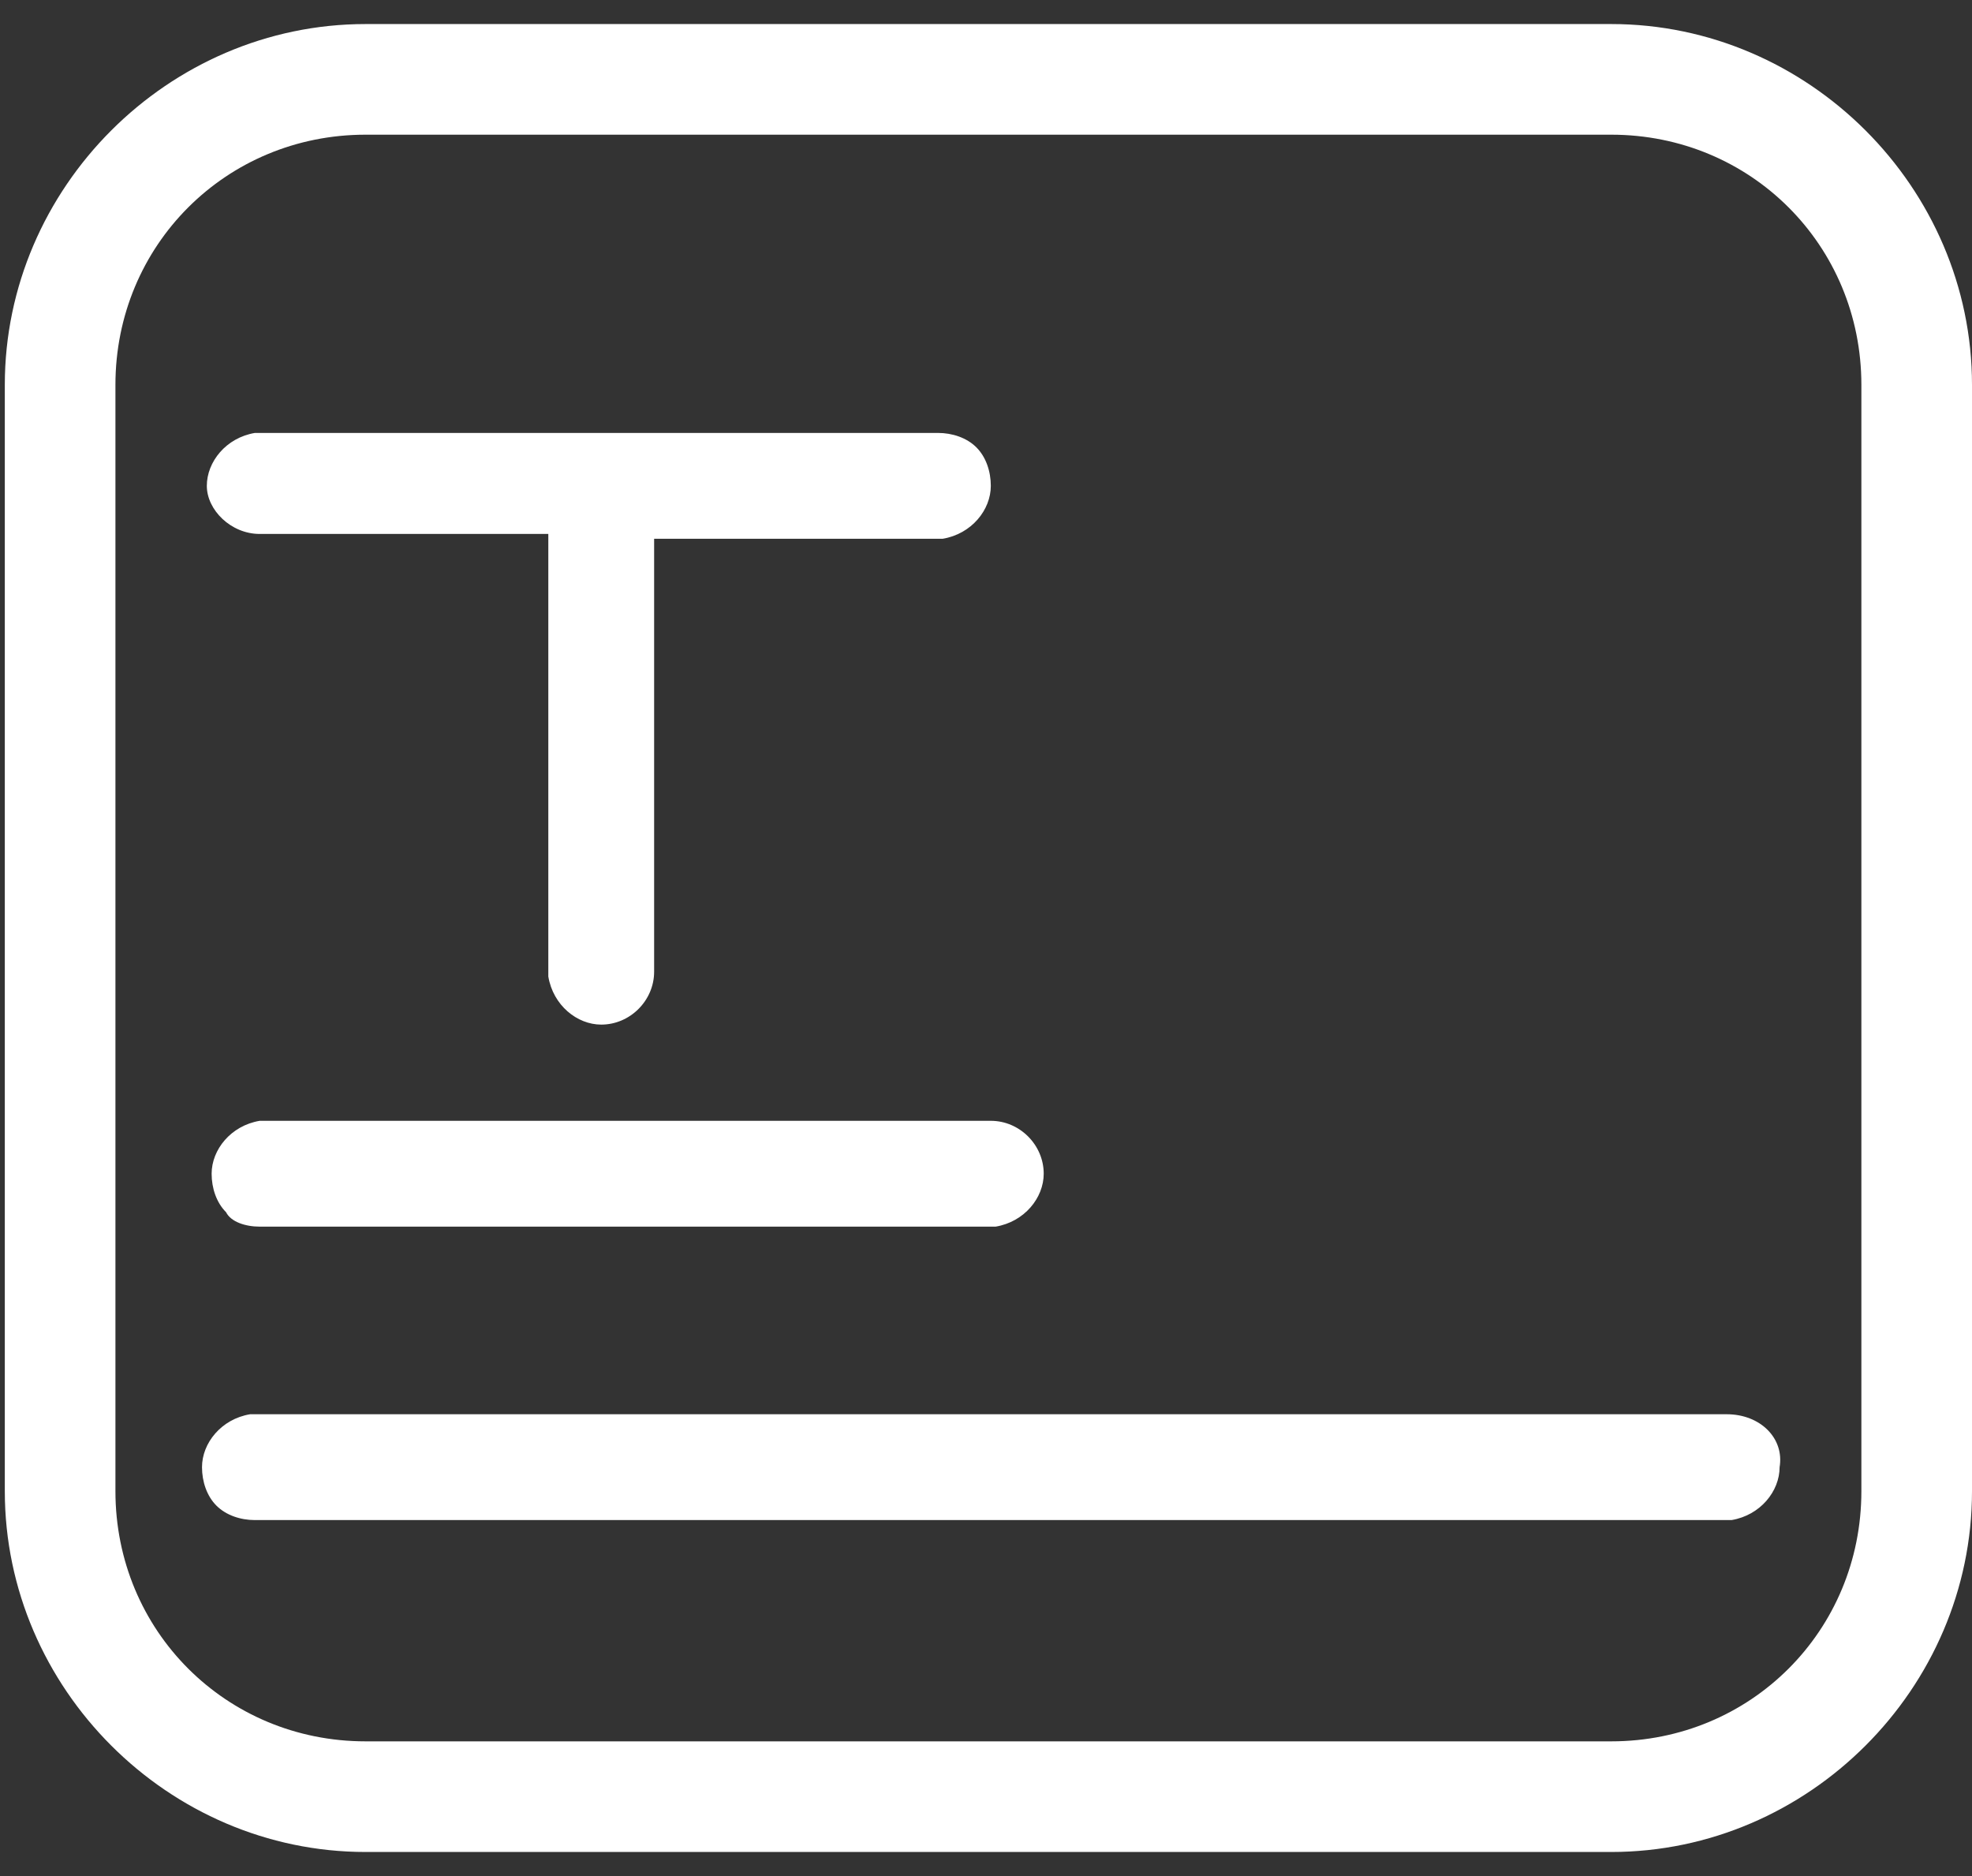
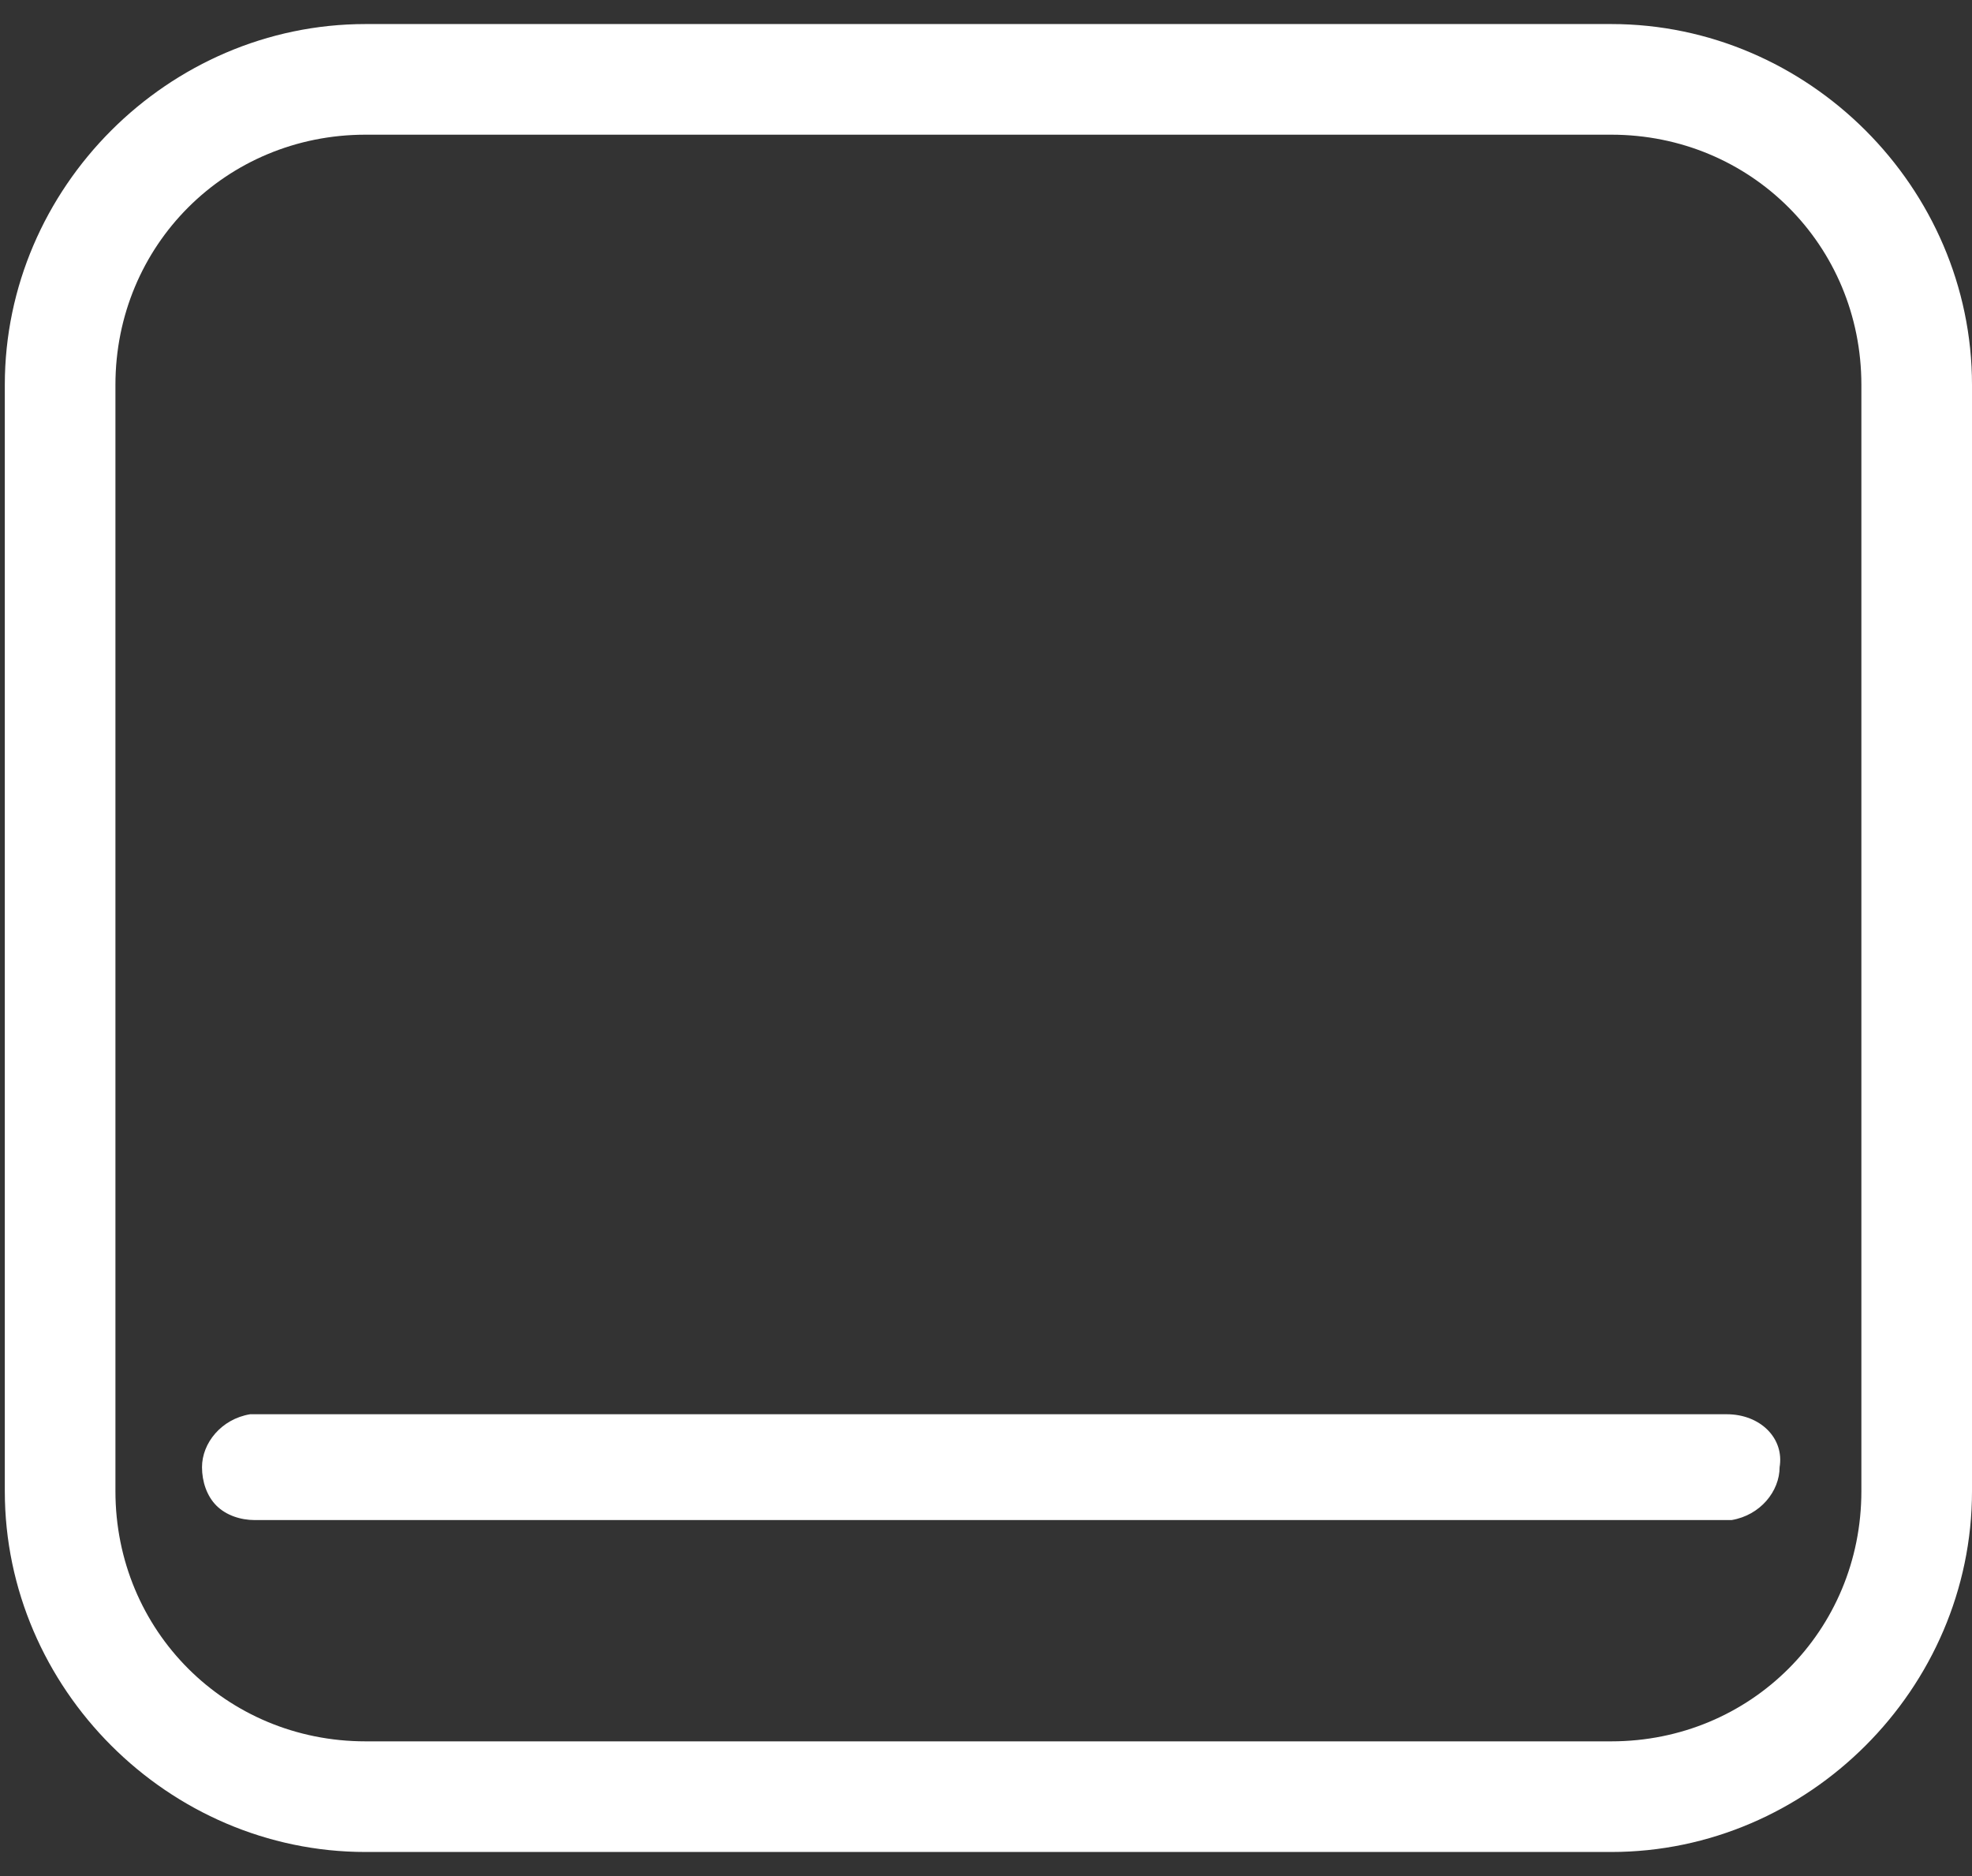
<svg xmlns="http://www.w3.org/2000/svg" version="1.1" id="图层_1" x="0px" y="0px" viewBox="0 0 41 39" style="enable-background:new 0 0 41 39;" xml:space="preserve">
  <rect x="0" y="0" width="41" height="39" fill="#333333" stroke="none" />
  <style type="text/css">
	.st0{fill:#FFFFFF;}
</style>
  <g>
    <path class="st0" d="M33.5,0.5H7.6C3.5,0.5,0.1,3.9,0.1,8v23c0,4.1,3.4,7.5,7.5,7.5h25.9c4.1,0,7.5-3.4,7.5-7.5V8   C41,3.9,37.6,0.5,33.5,0.5z M38.7,8v23c0,2.9-2.3,5.2-5.2,5.2H7.6c-2.9,0-5.2-2.3-5.2-5.2V8c0-2.9,2.3-5.2,5.2-5.2h25.9   C36.4,2.8,38.7,5.1,38.7,8z" />
-     <path class="st0" d="M5.4,11.1h6l0,9.1l0,0.1c0.1,0.6,0.6,1,1.1,1c0,0,0,0,0,0c0.6,0,1.1-0.5,1.1-1.1l0-9h5.9l0.1,0   c0.6-0.1,1-0.6,1-1.1c0-0.3-0.1-0.6-0.3-0.8c-0.2-0.2-0.5-0.3-0.8-0.3l-7,0c0,0,0,0,0,0h0c0,0,0,0,0,0l-7.1,0l-0.1,0   c-0.6,0.1-1,0.6-1,1.1C4.3,10.6,4.8,11.1,5.4,11.1z" />
    <path class="st0" d="M35.9,29.4l-30.6,0l-0.1,0c-0.6,0.1-1,0.6-1,1.1c0,0.3,0.1,0.6,0.3,0.8c0.2,0.2,0.5,0.3,0.8,0.3l30.6,0l0.1,0   c0.6-0.1,1-0.6,1-1.1C37.1,29.9,36.6,29.4,35.9,29.4z" />
-     <path class="st0" d="M5.4,25.5C5.4,25.5,5.4,25.5,5.4,25.5l15.2,0l0.1,0c0.6-0.1,1-0.6,1-1.1c0-0.6-0.5-1.1-1.1-1.1l-15.1,0l-0.1,0   c-0.6,0.1-1,0.6-1,1.1c0,0.3,0.1,0.6,0.3,0.8C4.8,25.4,5.1,25.5,5.4,25.5z" />
  </g>
</svg>